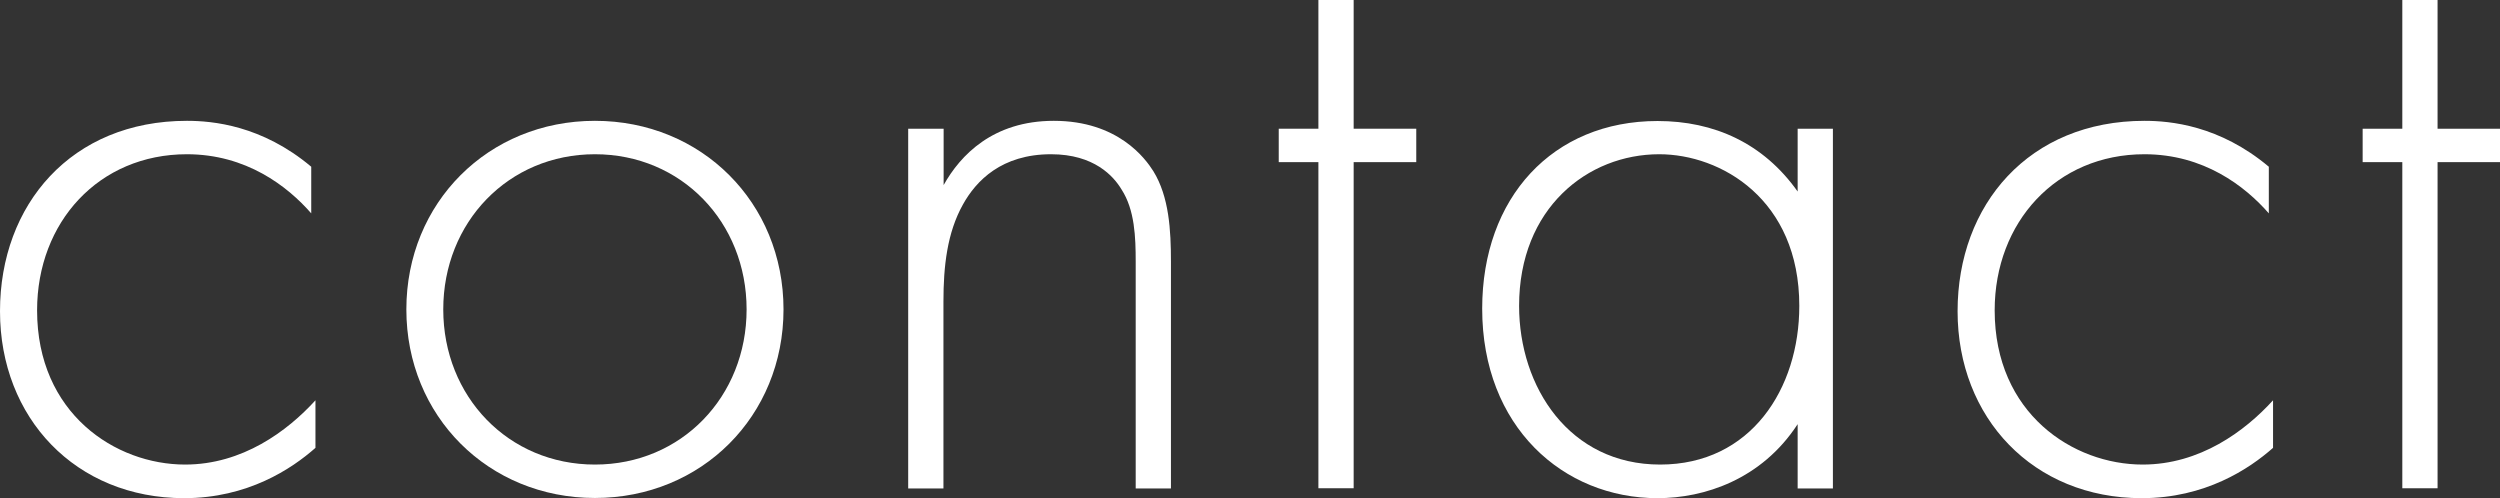
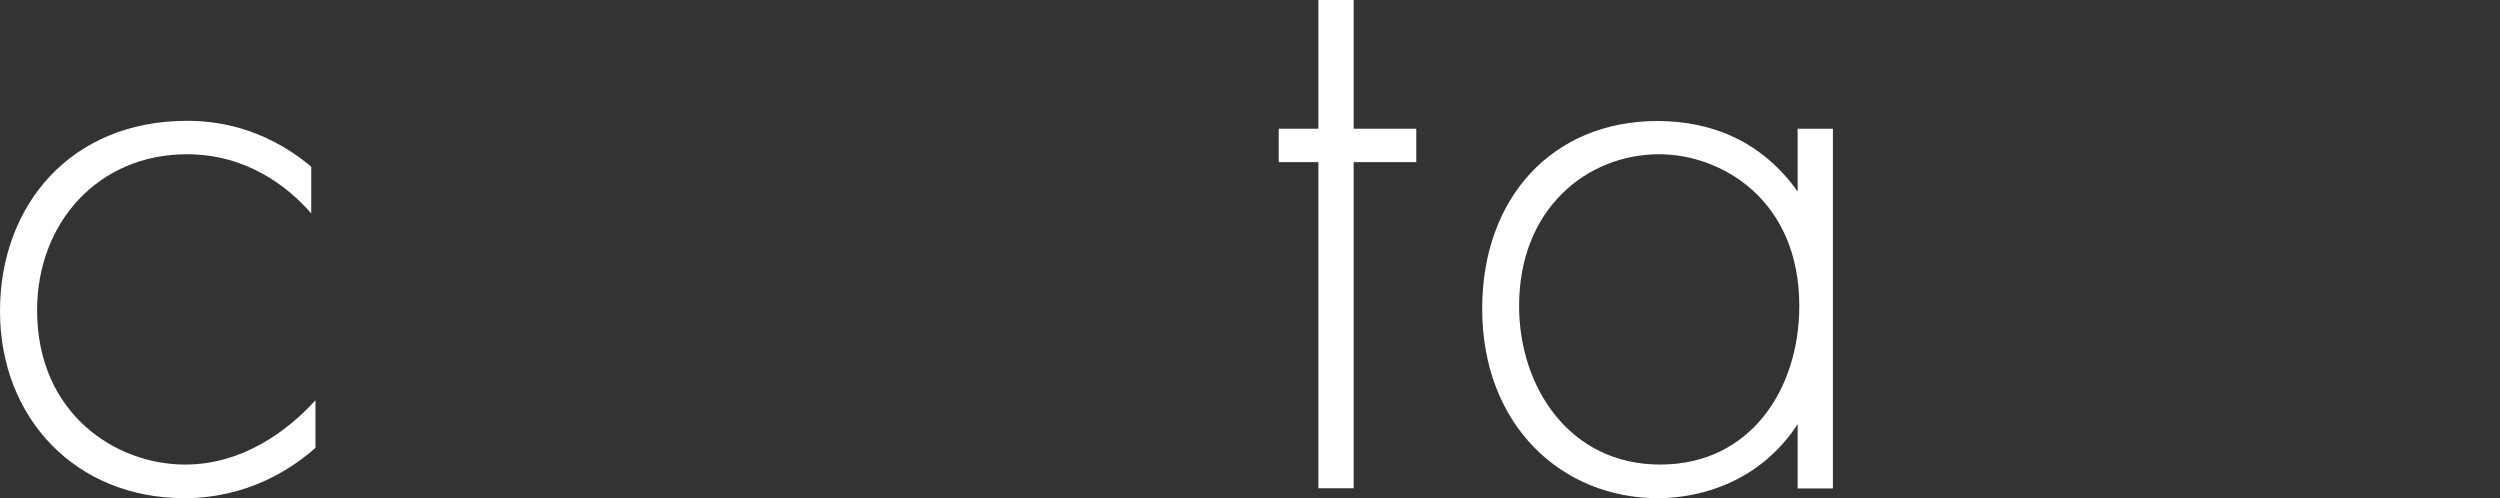
<svg xmlns="http://www.w3.org/2000/svg" id="_レイヤー_1" viewBox="0 0 136.15 27.12">
  <rect x="0" y="0" width="136.15" height="27.12" fill="#333333" stroke="none" />
  <defs>
    <style>.cls-1{fill:#fff;}</style>
  </defs>
  <path class="cls-1" d="M16.95,11.62c-1.3-1.49-3.55-3.22-6.77-3.22-4.8,0-8.16,3.7-8.16,8.5,0,5.62,4.27,8.4,8.06,8.4,3.12,0,5.57-1.82,7.1-3.5v2.59c-1.3,1.15-3.7,2.74-7.15,2.74-5.91,0-10.03-4.37-10.03-10.18S3.89,6.58,10.18,6.58c1.39,0,4.08.24,6.77,2.5v2.54Z" />
-   <path class="cls-1" d="M42.67,16.85c0,5.81-4.46,10.27-10.27,10.27s-10.27-4.46-10.27-10.27,4.46-10.27,10.27-10.27,10.27,4.46,10.27,10.27ZM40.66,16.85c0-4.75-3.55-8.45-8.26-8.45s-8.26,3.7-8.26,8.45,3.55,8.45,8.26,8.45,8.26-3.7,8.26-8.45Z" />
-   <path class="cls-1" d="M49.47,7.01h1.92v3.07c.91-1.63,2.69-3.5,6-3.5,3.5,0,4.99,2.06,5.42,2.74.86,1.39.96,3.22.96,4.94v12.34h-1.92v-12.34c0-1.34-.05-2.83-.77-3.94-.43-.72-1.49-1.92-3.84-1.92-2.69,0-4.08,1.44-4.8,2.74-.86,1.54-1.06,3.36-1.06,5.28v10.18h-1.92V7.01Z" />
  <path class="cls-1" d="M73.72,8.83v17.76h-1.92V8.83h-2.16v-1.82h2.16V0h1.92v7.01h3.41v1.82h-3.41Z" />
-   <path class="cls-1" d="M97.9,7.01h1.92v19.59h-1.92v-3.5c-1.97,3.02-5.09,4.03-7.63,4.03-5.14,0-9.55-3.89-9.55-10.32,0-6.05,3.84-10.22,9.55-10.22,3.07,0,5.76,1.2,7.63,3.84v-3.41ZM82.73,16.66c0,4.42,2.74,8.64,7.68,8.64s7.58-4.13,7.58-8.64c0-5.81-4.27-8.26-7.63-8.26-3.89,0-7.63,2.93-7.63,8.26Z" />
-   <path class="cls-1" d="M123.56,11.62c-1.3-1.49-3.55-3.22-6.77-3.22-4.8,0-8.16,3.7-8.16,8.5,0,5.62,4.27,8.4,8.06,8.4,3.12,0,5.57-1.82,7.1-3.5v2.59c-1.3,1.15-3.7,2.74-7.15,2.74-5.91,0-10.03-4.37-10.03-10.18s3.89-10.37,10.18-10.37c1.39,0,4.08.24,6.77,2.5v2.54Z" />
-   <path class="cls-1" d="M132.75,8.83v17.76h-1.92V8.83h-2.16v-1.82h2.16V0h1.92v7.01h3.41v1.82h-3.41Z" />
+   <path class="cls-1" d="M97.9,7.01h1.92v19.59h-1.92v-3.5c-1.97,3.02-5.09,4.03-7.63,4.03-5.14,0-9.55-3.89-9.55-10.32,0-6.05,3.84-10.22,9.55-10.22,3.07,0,5.76,1.2,7.63,3.84v-3.41M82.73,16.66c0,4.42,2.74,8.64,7.68,8.64s7.58-4.13,7.58-8.64c0-5.81-4.27-8.26-7.63-8.26-3.89,0-7.63,2.93-7.63,8.26Z" />
</svg>